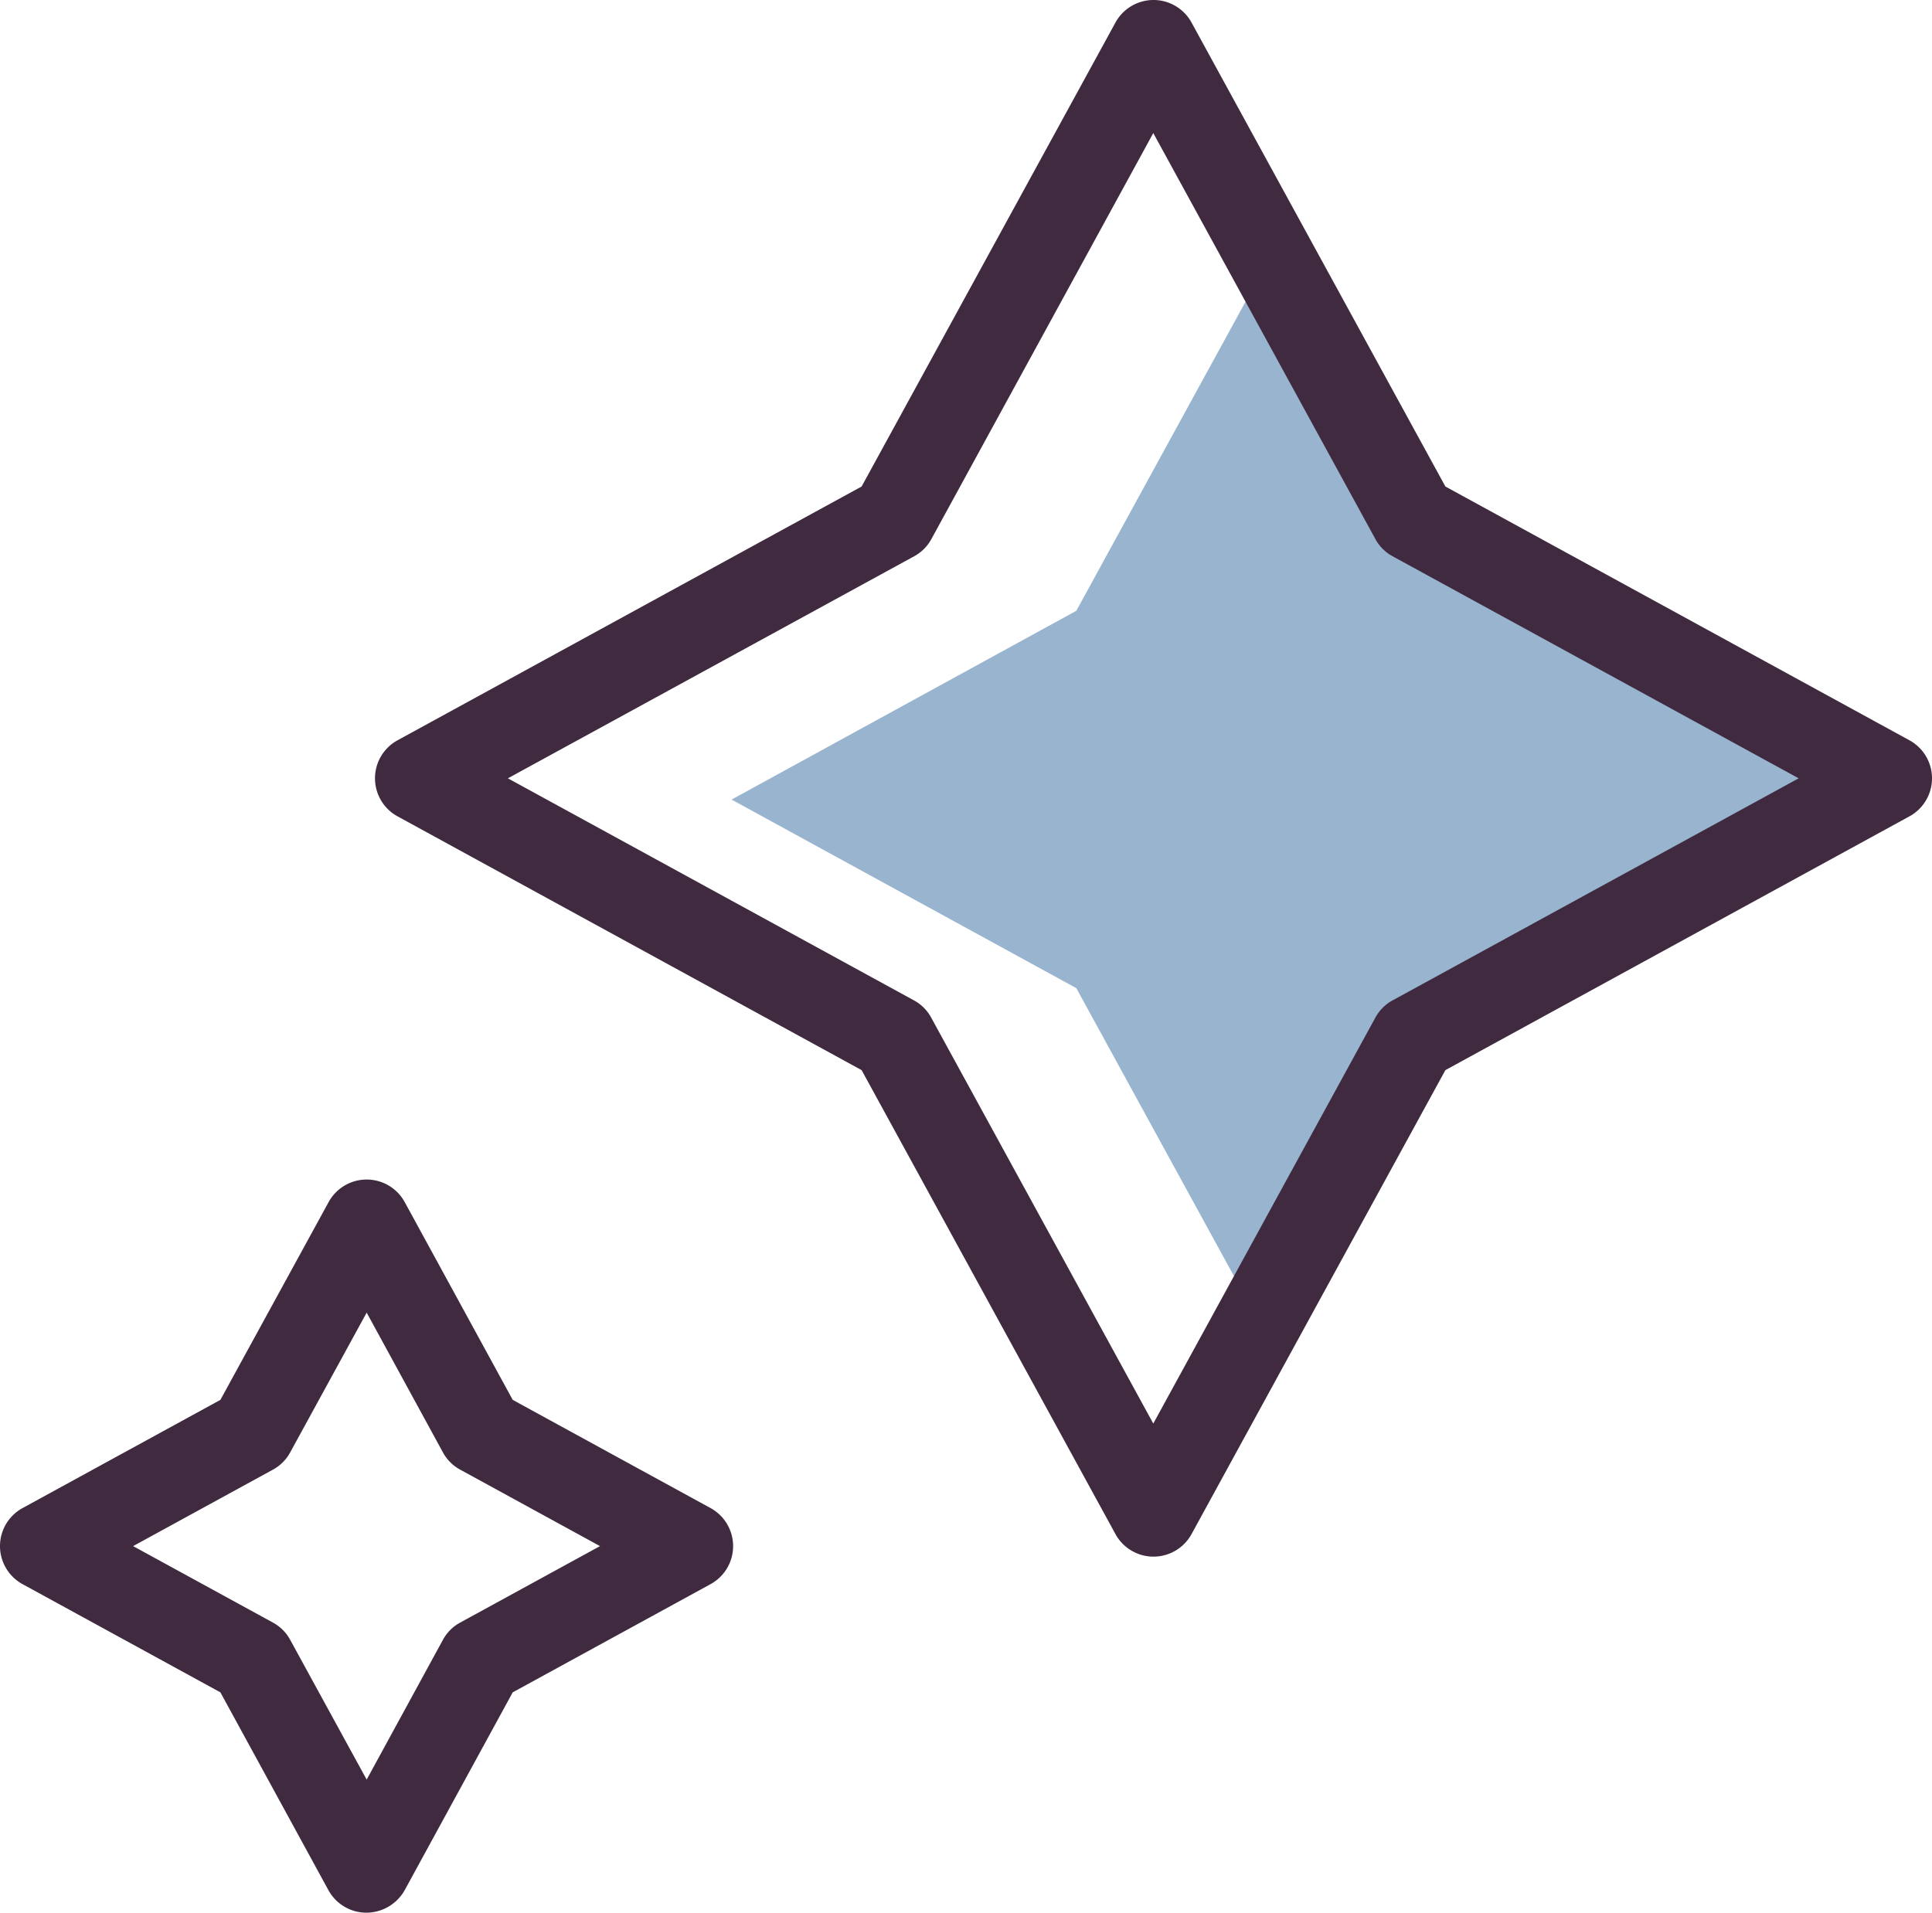
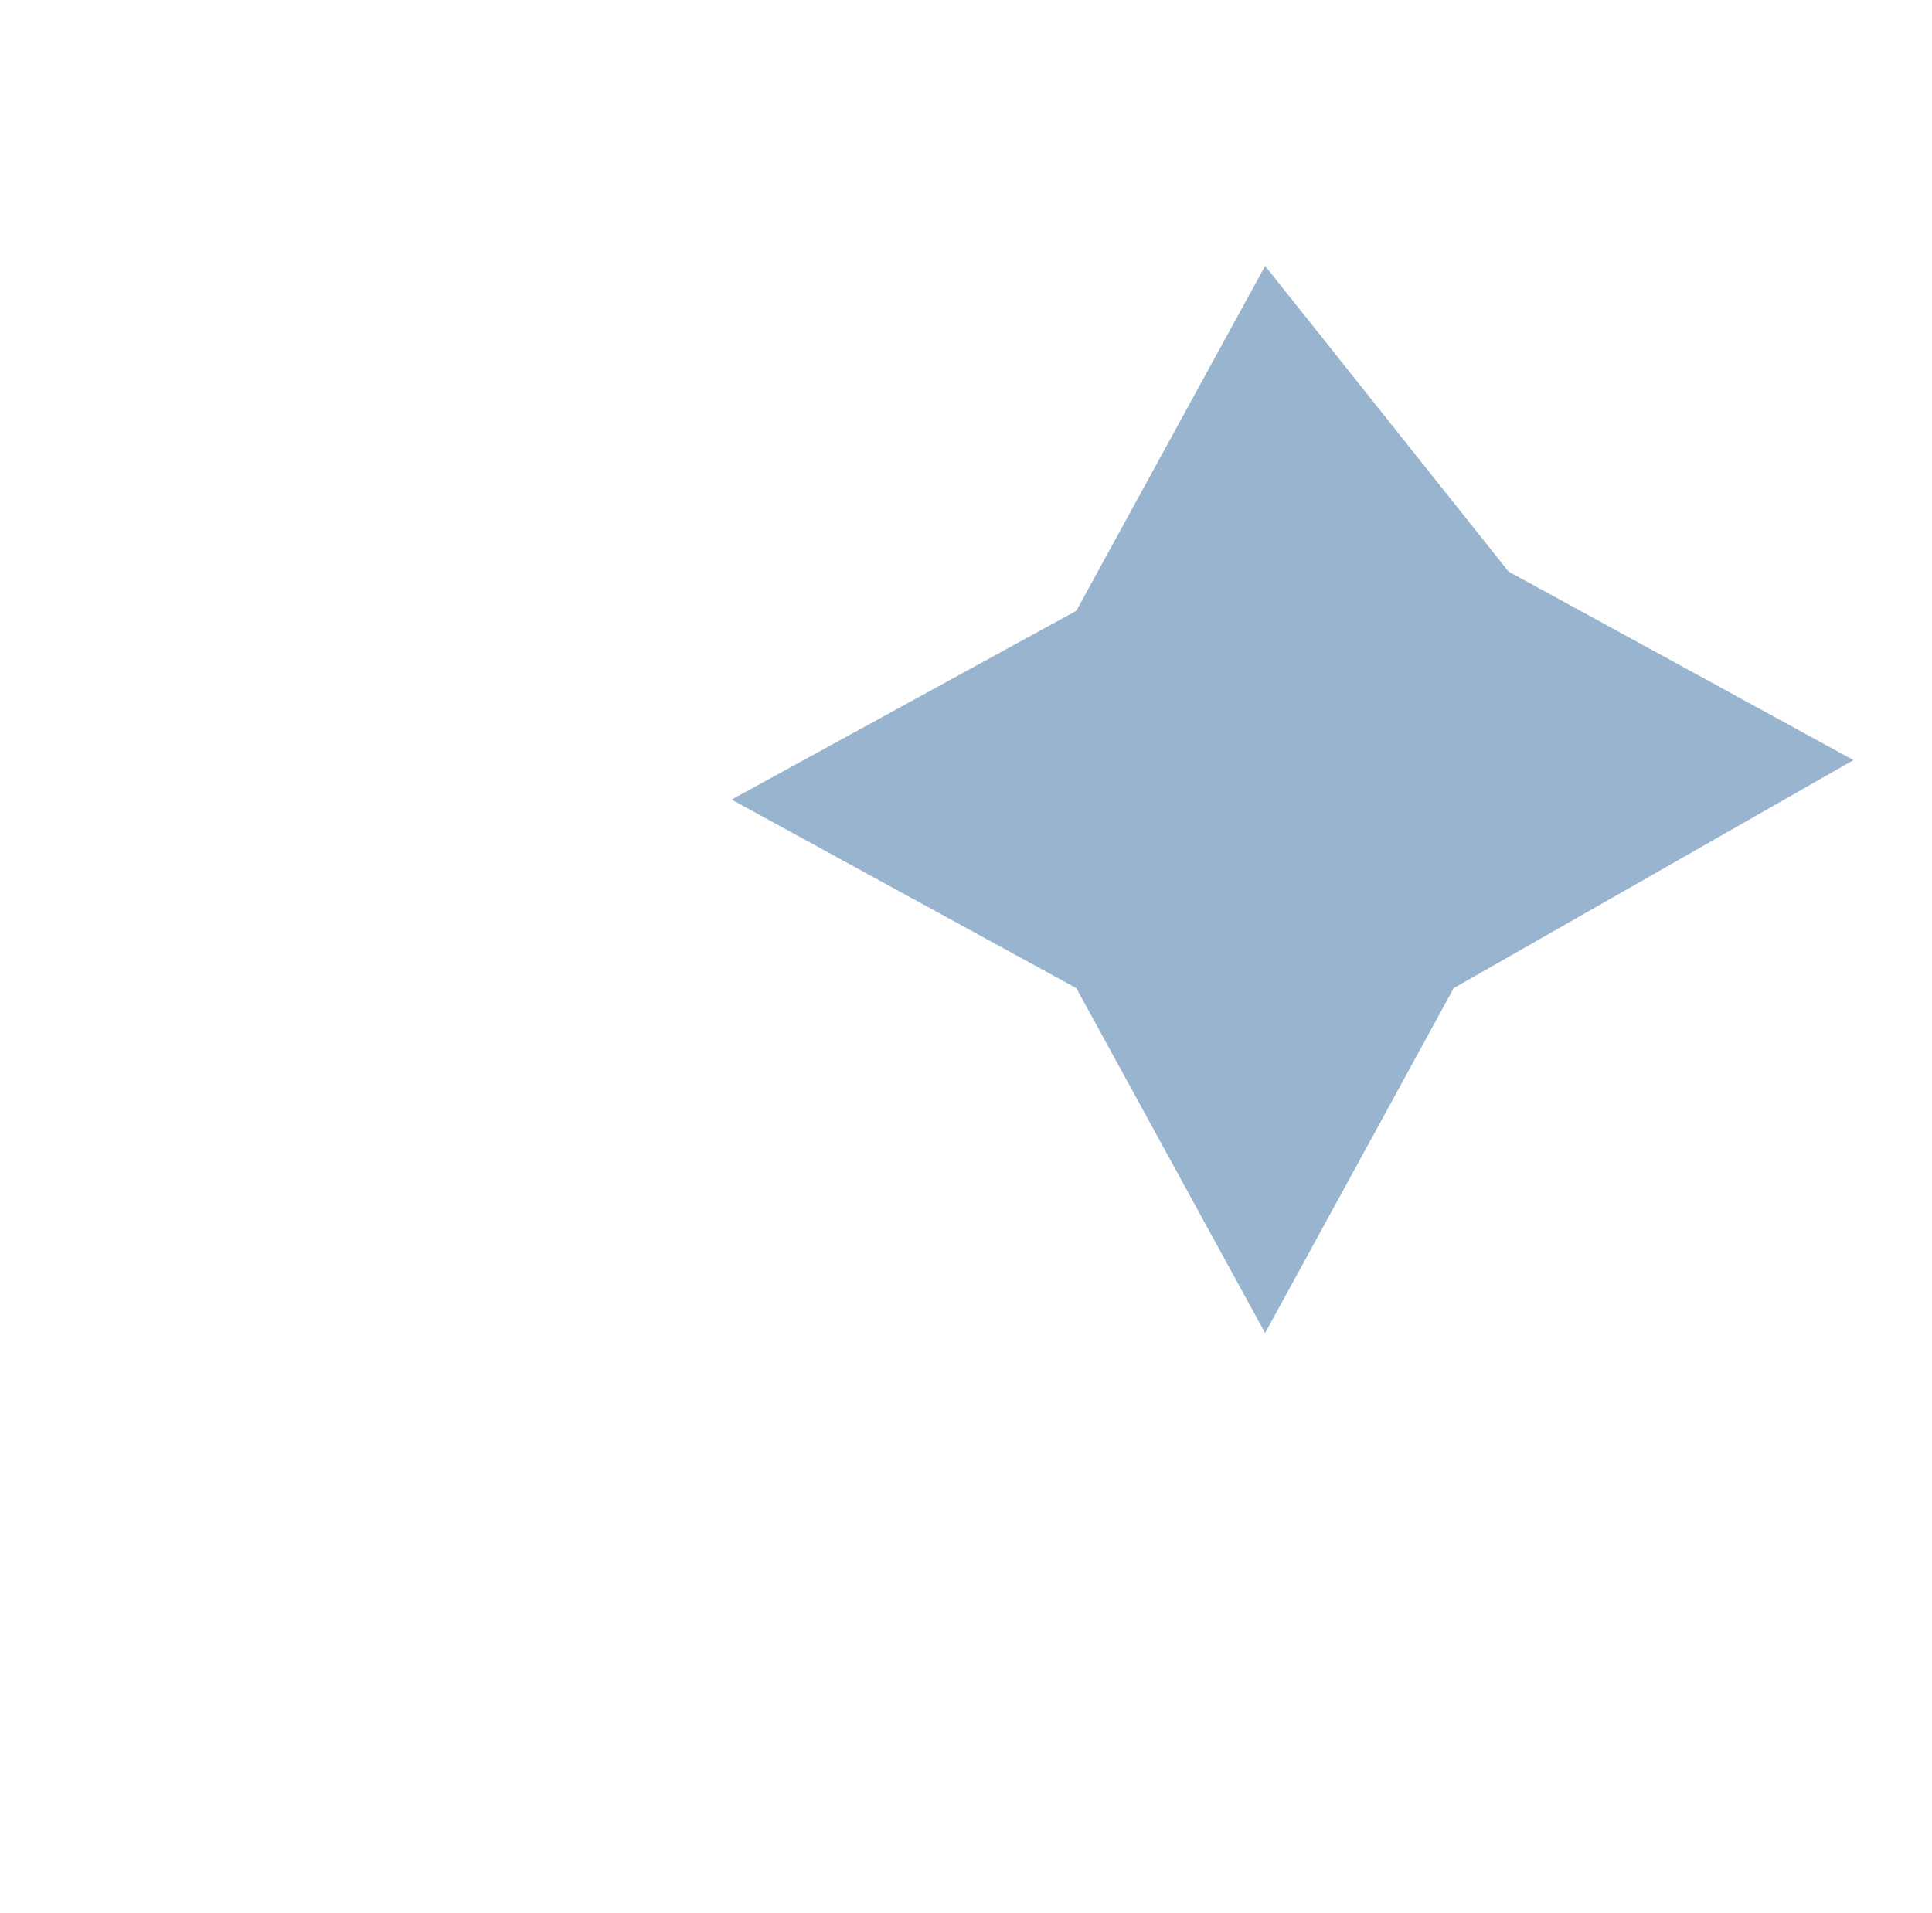
<svg xmlns="http://www.w3.org/2000/svg" viewBox="0 0 88.1 87.24">
  <title>icon-explore</title>
  <g id="Layer_2" data-name="Layer 2">
    <g id="Capa_1" data-name="Capa 1">
      <polygon points="57.69 12.13 49.08 27.86 33.36 36.47 49.08 45.07 57.69 60.8 66.29 45.07 84.52 34.67 68.79 26.07 57.69 12.13" style="fill:#98b4ce" />
-       <path d="M52.6,71h0a1.977,1.977,0,0,1-1.73-1.02L39.29,48.81,18.12,37.23a1.977,1.977,0,0,1,0-3.46L39.29,22.19,50.87,1.02a1.977,1.977,0,0,1,3.46,0L65.91,22.19,87.08,33.77a1.977,1.977,0,0,1,0,3.46L65.91,48.81,54.33,69.98A1.977,1.977,0,0,1,52.6,71ZM23.16,35.5,41.68,45.63a1.952,1.952,0,0,1,.78.78L52.59,64.93,62.72,46.41a1.952,1.952,0,0,1,.78-.78L82.02,35.5,63.5,25.37a1.952,1.952,0,0,1-.78-.78L52.59,6.07,42.47,24.59a1.952,1.952,0,0,1-.78.78Z" style="fill:#3f2a3f" />
-       <path d="M16.71,87.24a1.977,1.977,0,0,1-1.73-1.02l-4.93-9.03L1.02,72.25a1.977,1.977,0,0,1,0-3.46l9.03-4.94,4.94-9.03a1.977,1.977,0,0,1,1.73-1.02h0a1.977,1.977,0,0,1,1.73,1.02l4.93,9.03,9.03,4.94a1.977,1.977,0,0,1,0,3.46l-9.03,4.94-4.93,9.03A2.014,2.014,0,0,1,16.71,87.24ZM6.07,70.52l6.38,3.49a1.952,1.952,0,0,1,.78.78l3.49,6.38,3.48-6.38a1.952,1.952,0,0,1,.78-.78l6.38-3.49-6.38-3.49a1.952,1.952,0,0,1-.78-.78l-3.48-6.38-3.49,6.38a1.952,1.952,0,0,1-.78.78Z" style="fill:#3f2a3f" />
    </g>
  </g>
</svg>